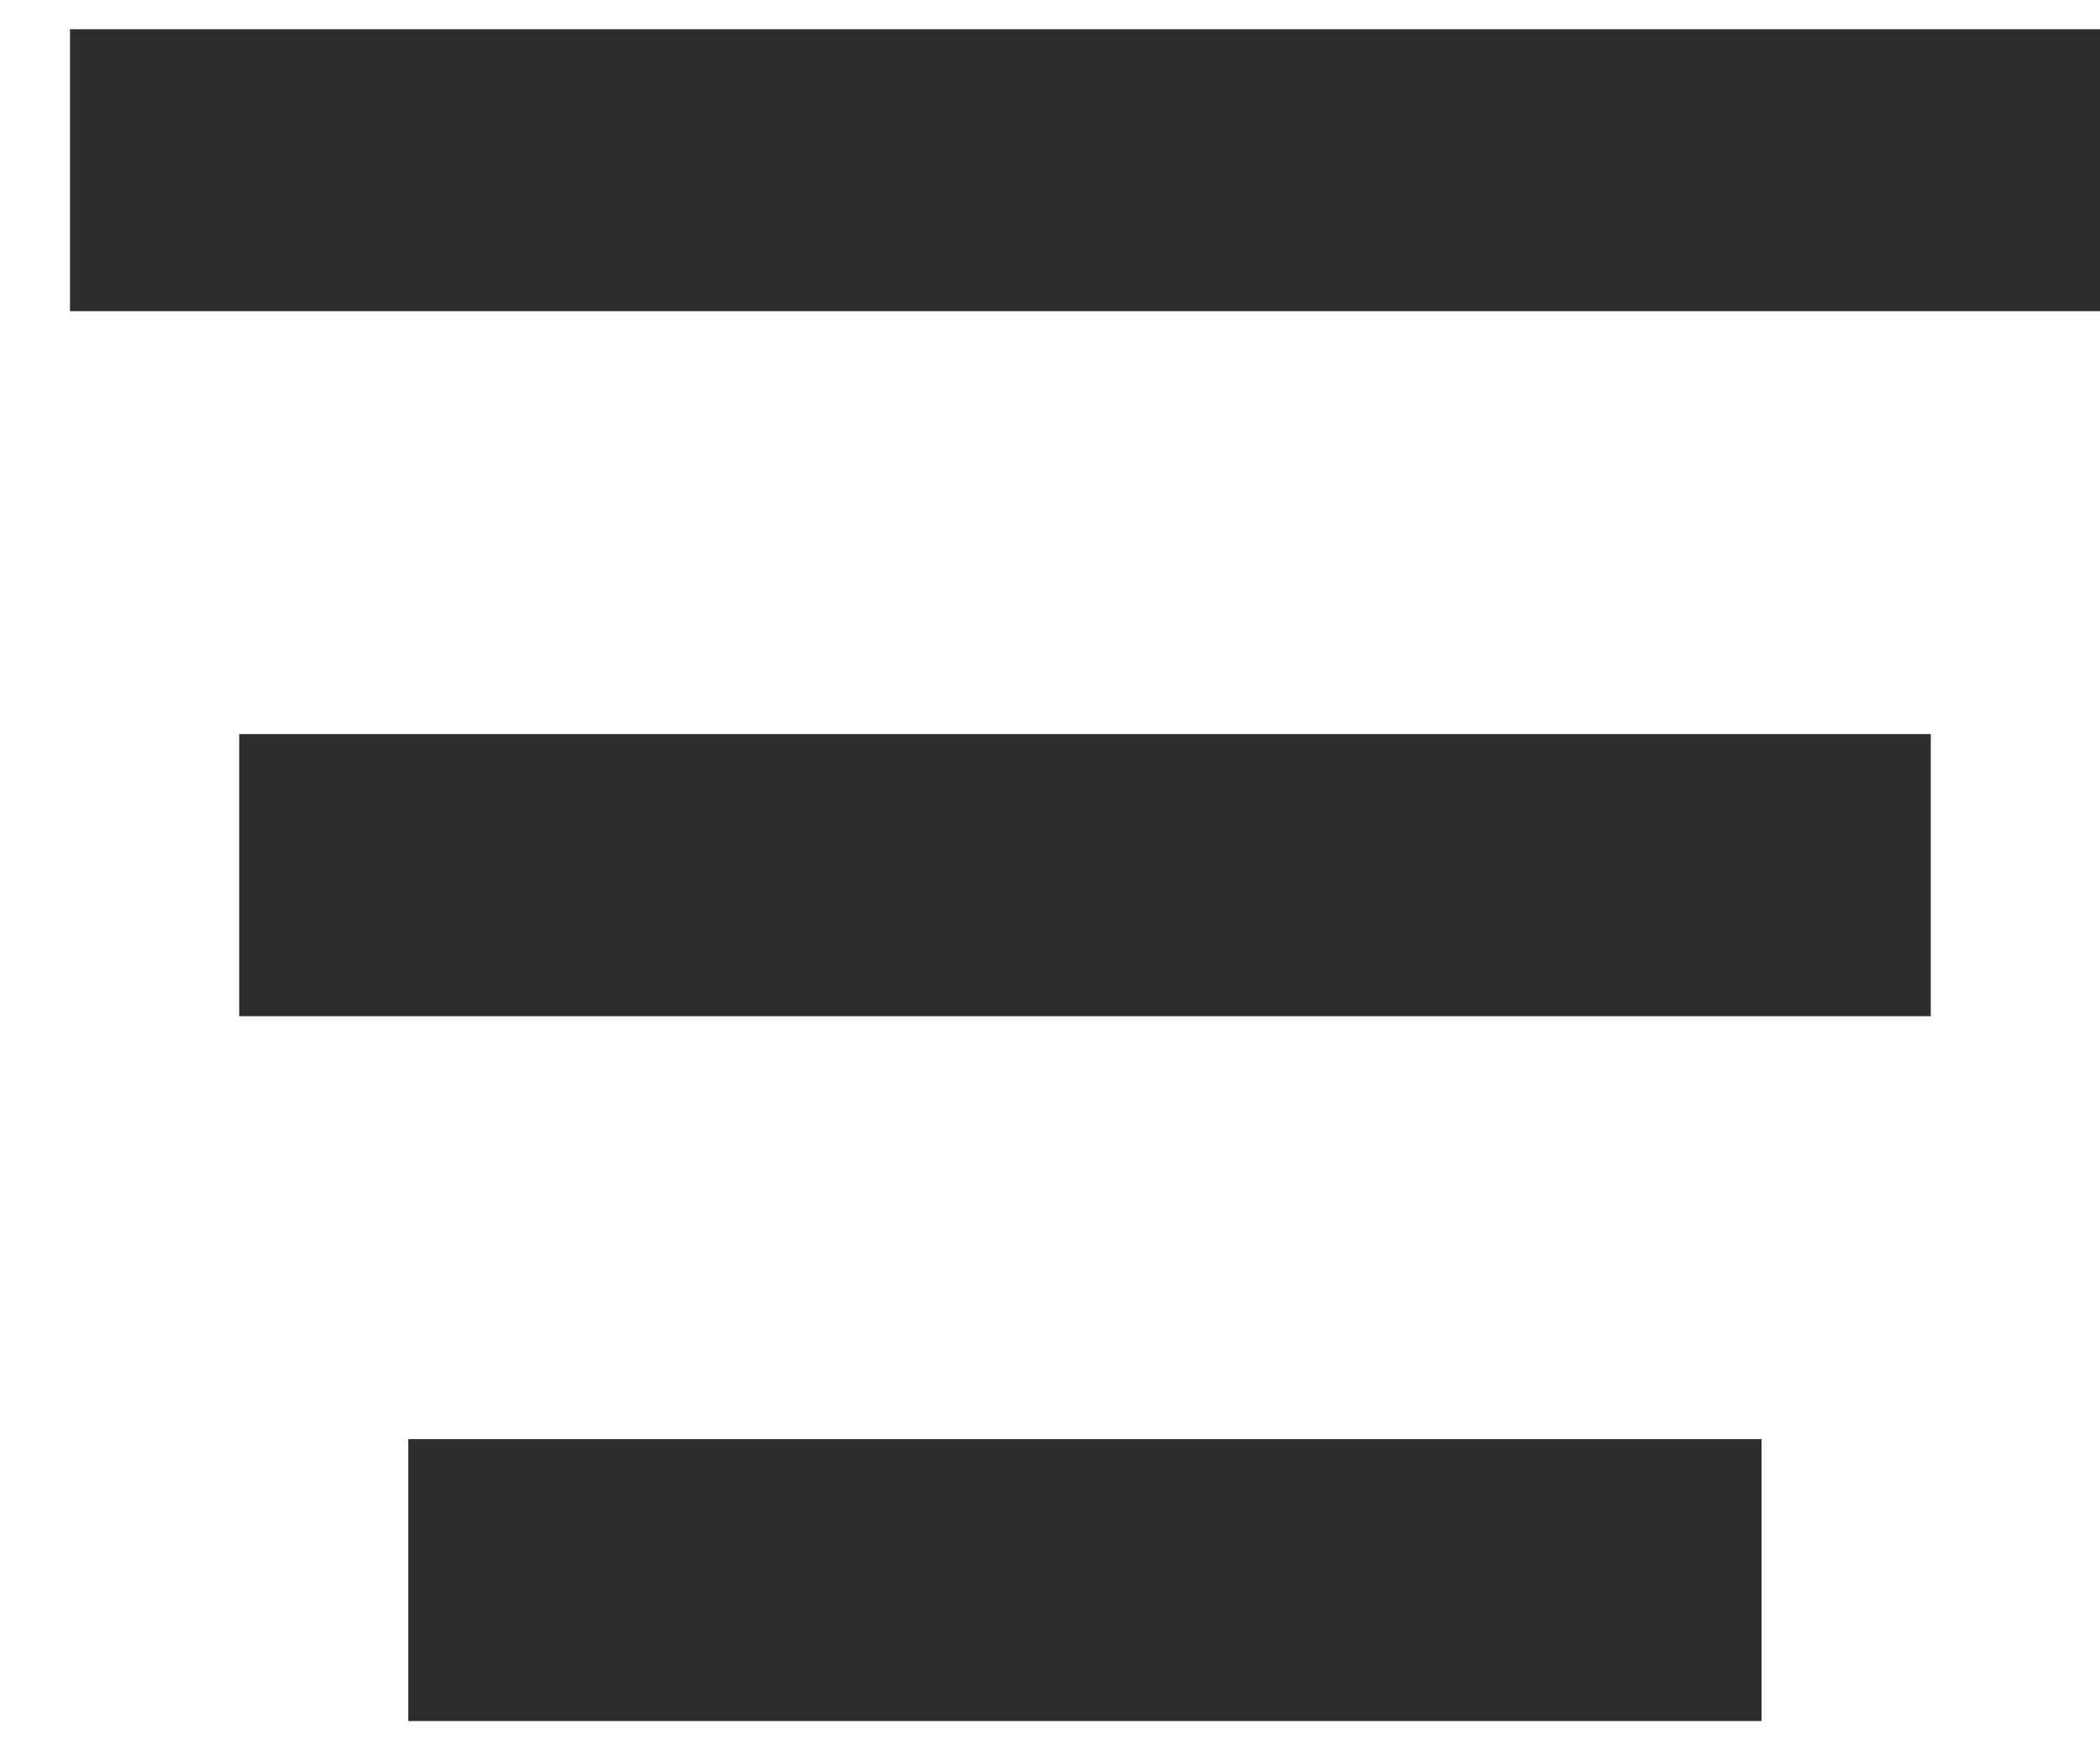
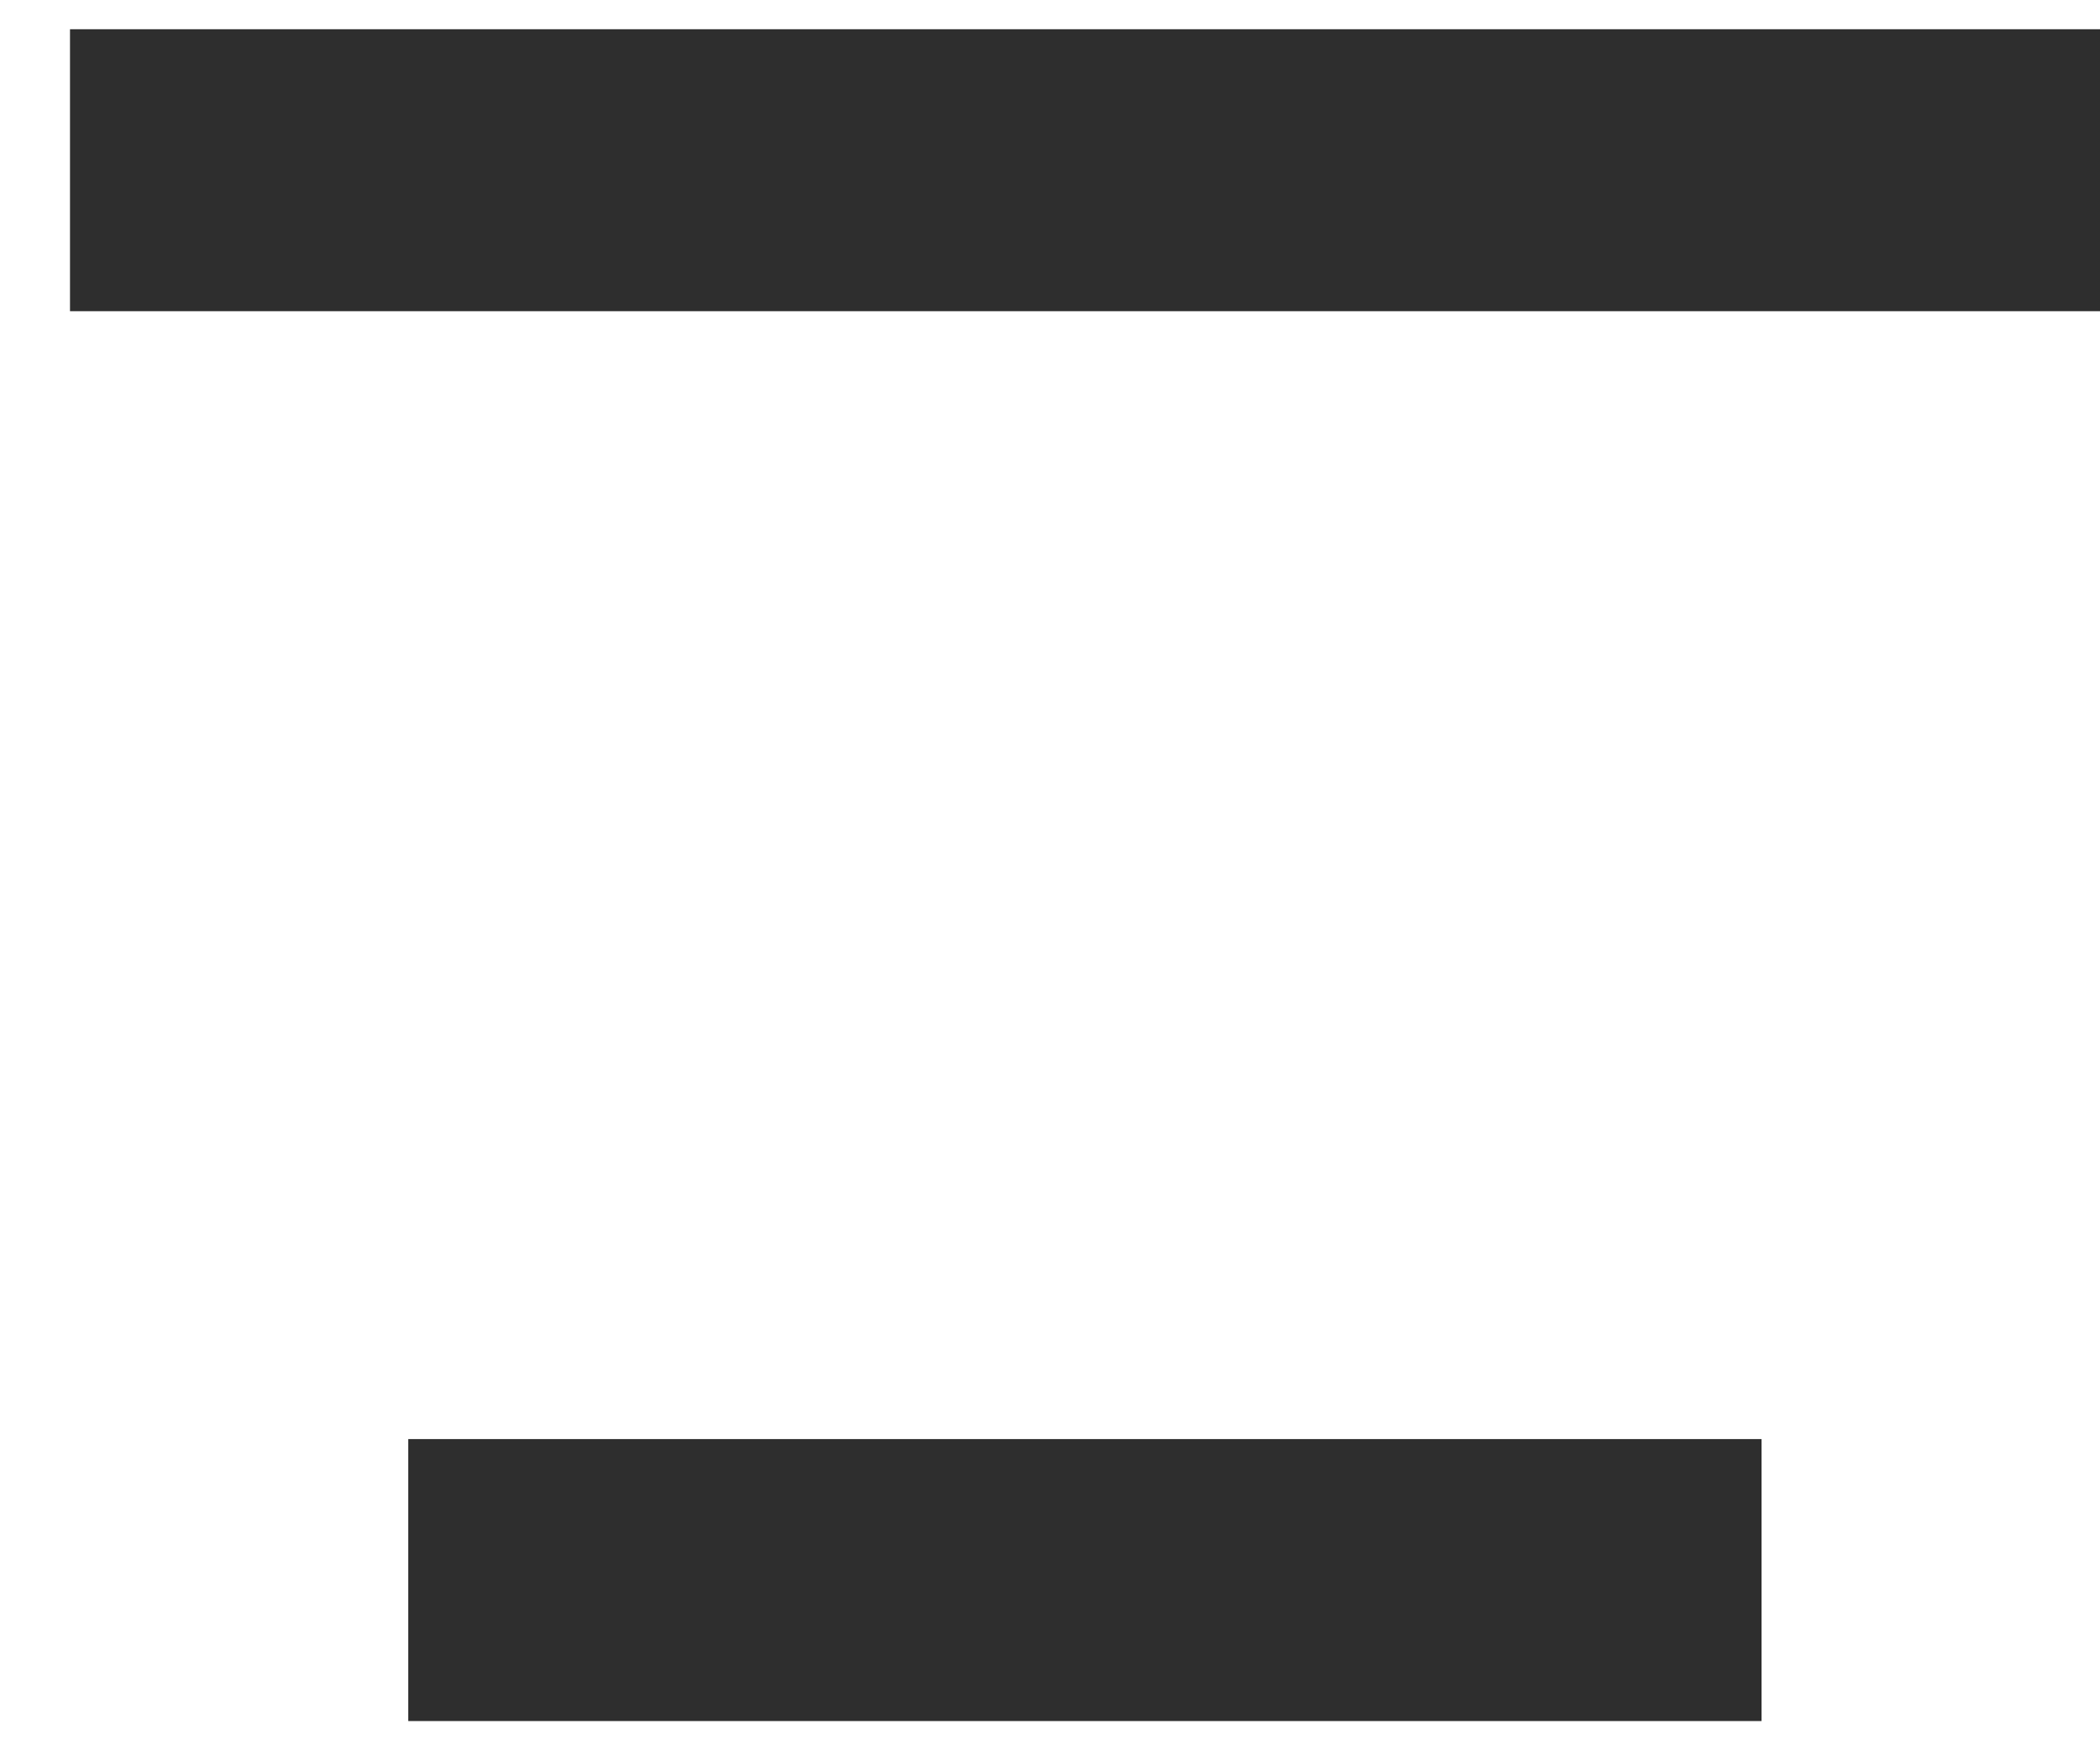
<svg xmlns="http://www.w3.org/2000/svg" width="12" height="10" viewBox="0 0 12 10" fill="none">
-   <path fill-rule="evenodd" clip-rule="evenodd" d="M0.4 0.167H12V1.778H0.4V0.167ZM1.367 4.194H11.033V5.806H1.367V4.194ZM10.066 8.222H2.333V9.833H10.066V8.222Z" fill="#2E2E2E" />
+   <path fill-rule="evenodd" clip-rule="evenodd" d="M0.4 0.167H12V1.778H0.4V0.167ZM1.367 4.194H11.033H1.367V4.194ZM10.066 8.222H2.333V9.833H10.066V8.222Z" fill="#2E2E2E" />
</svg>